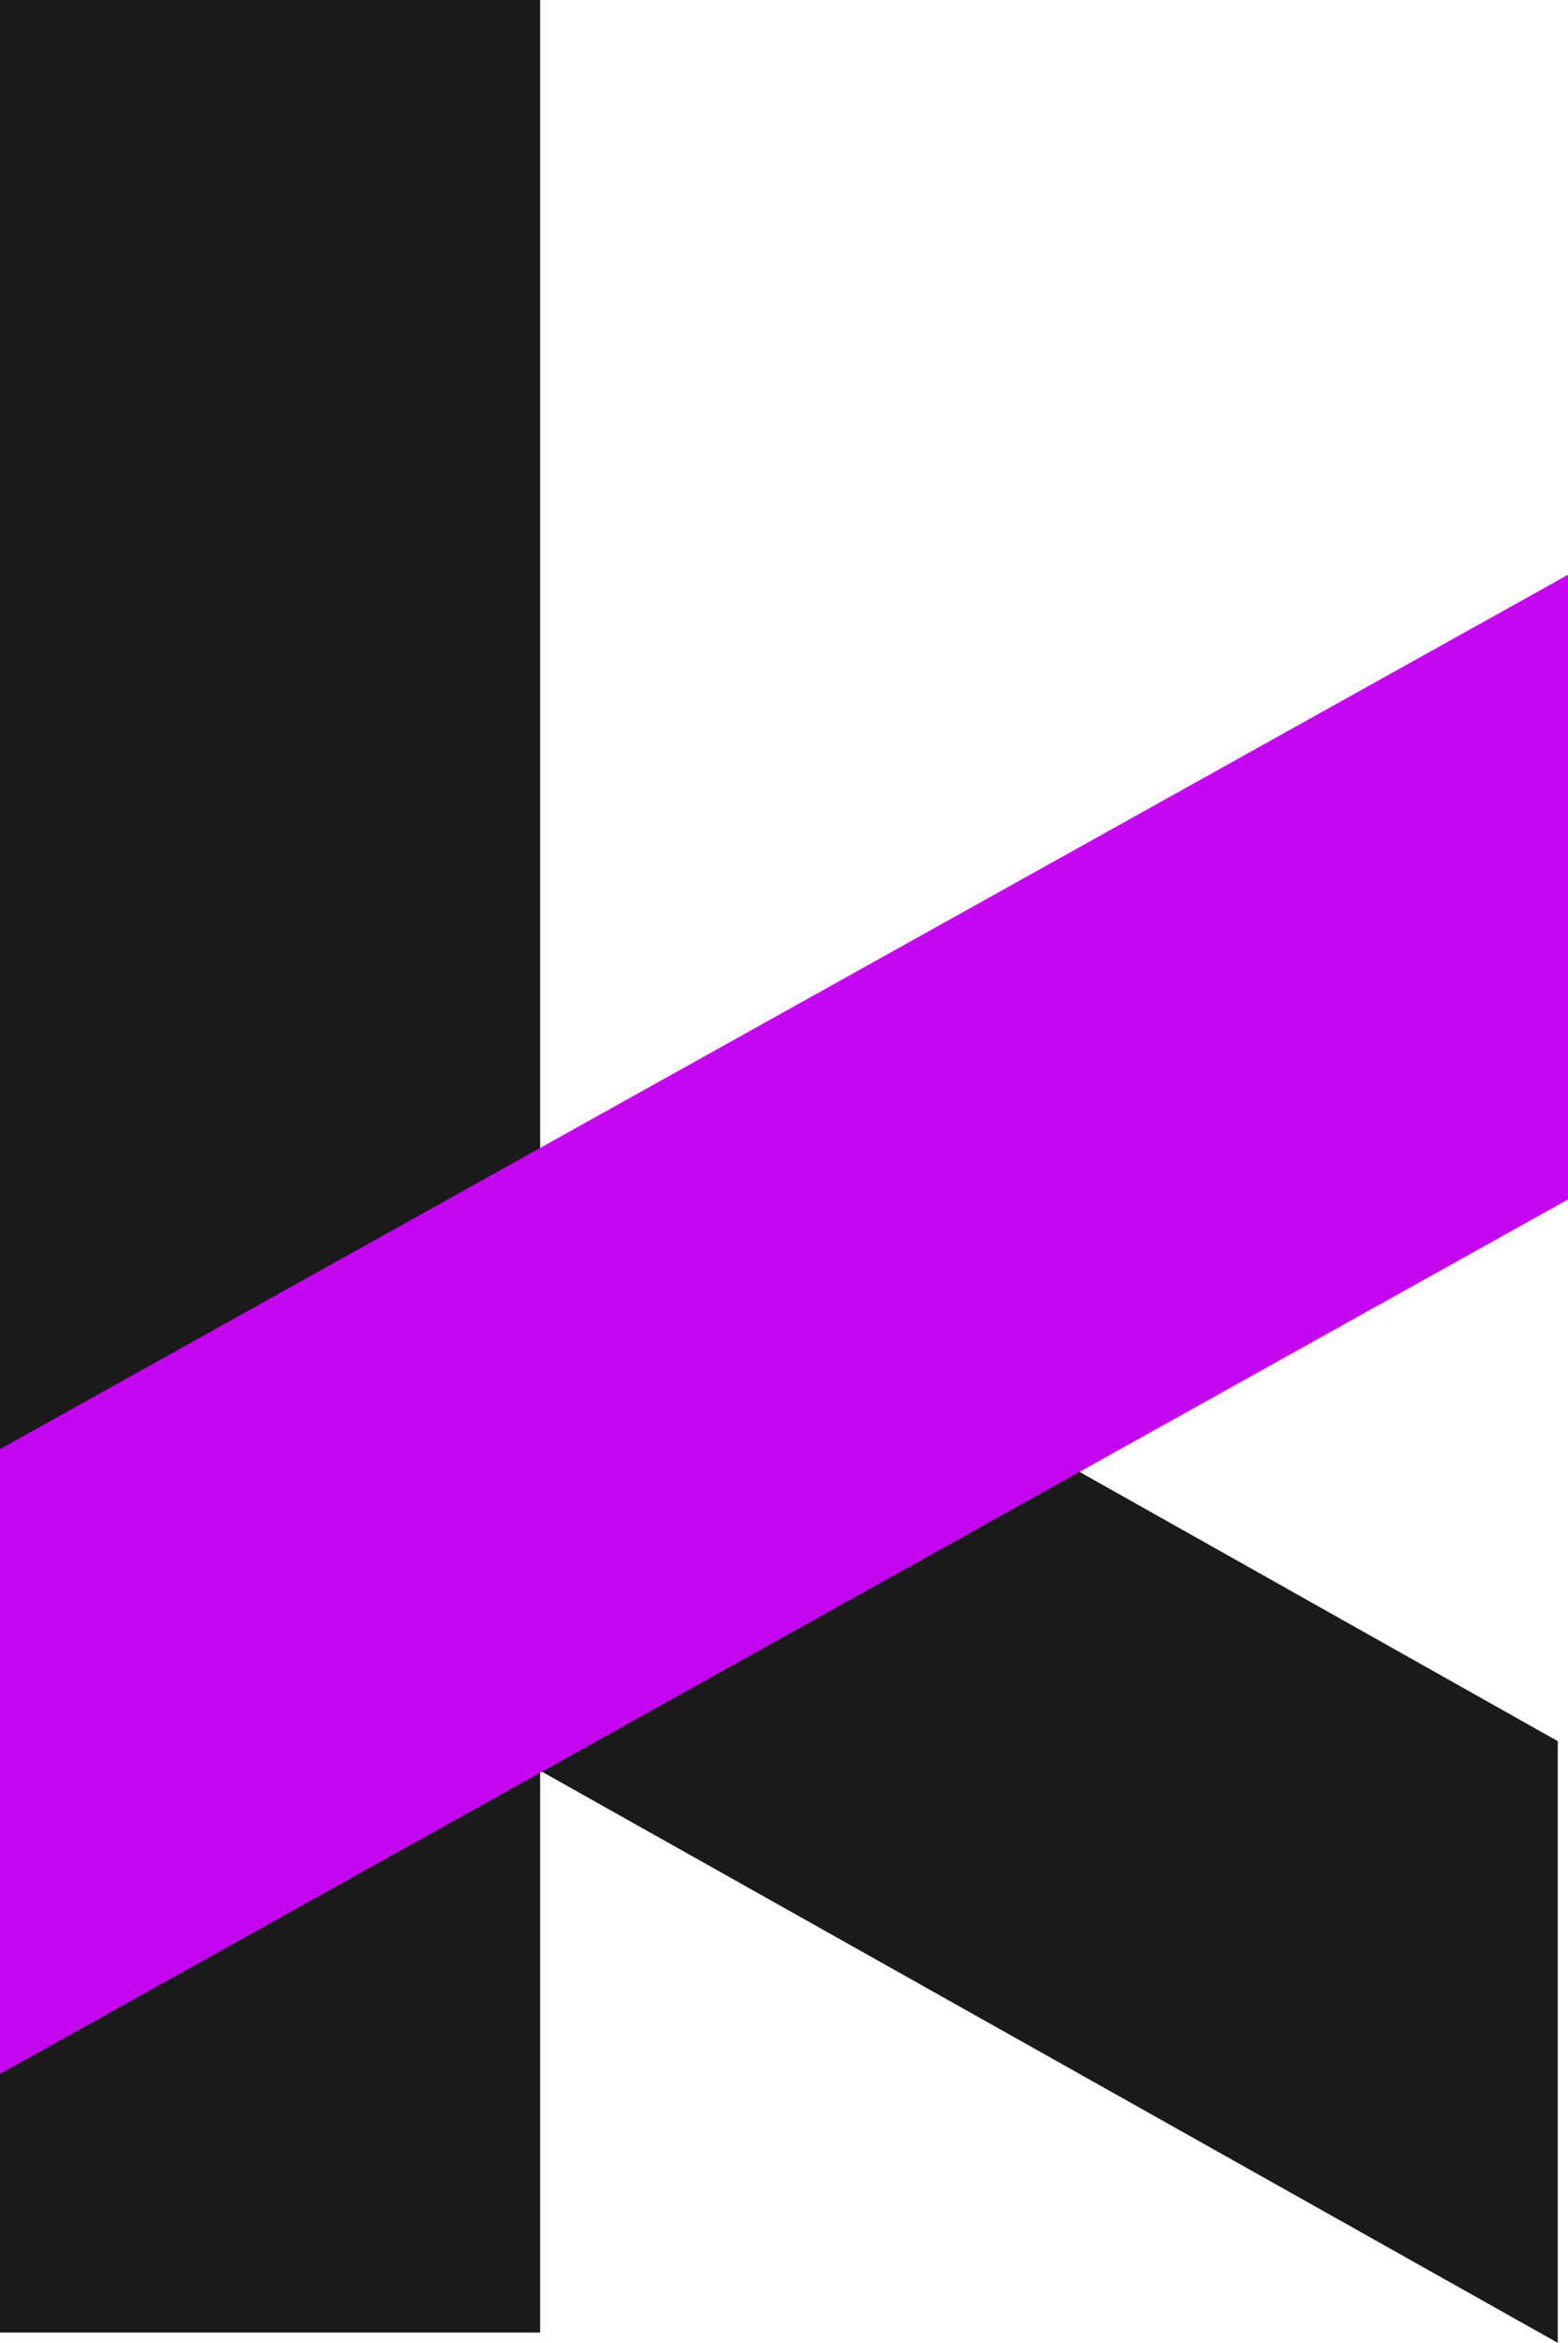
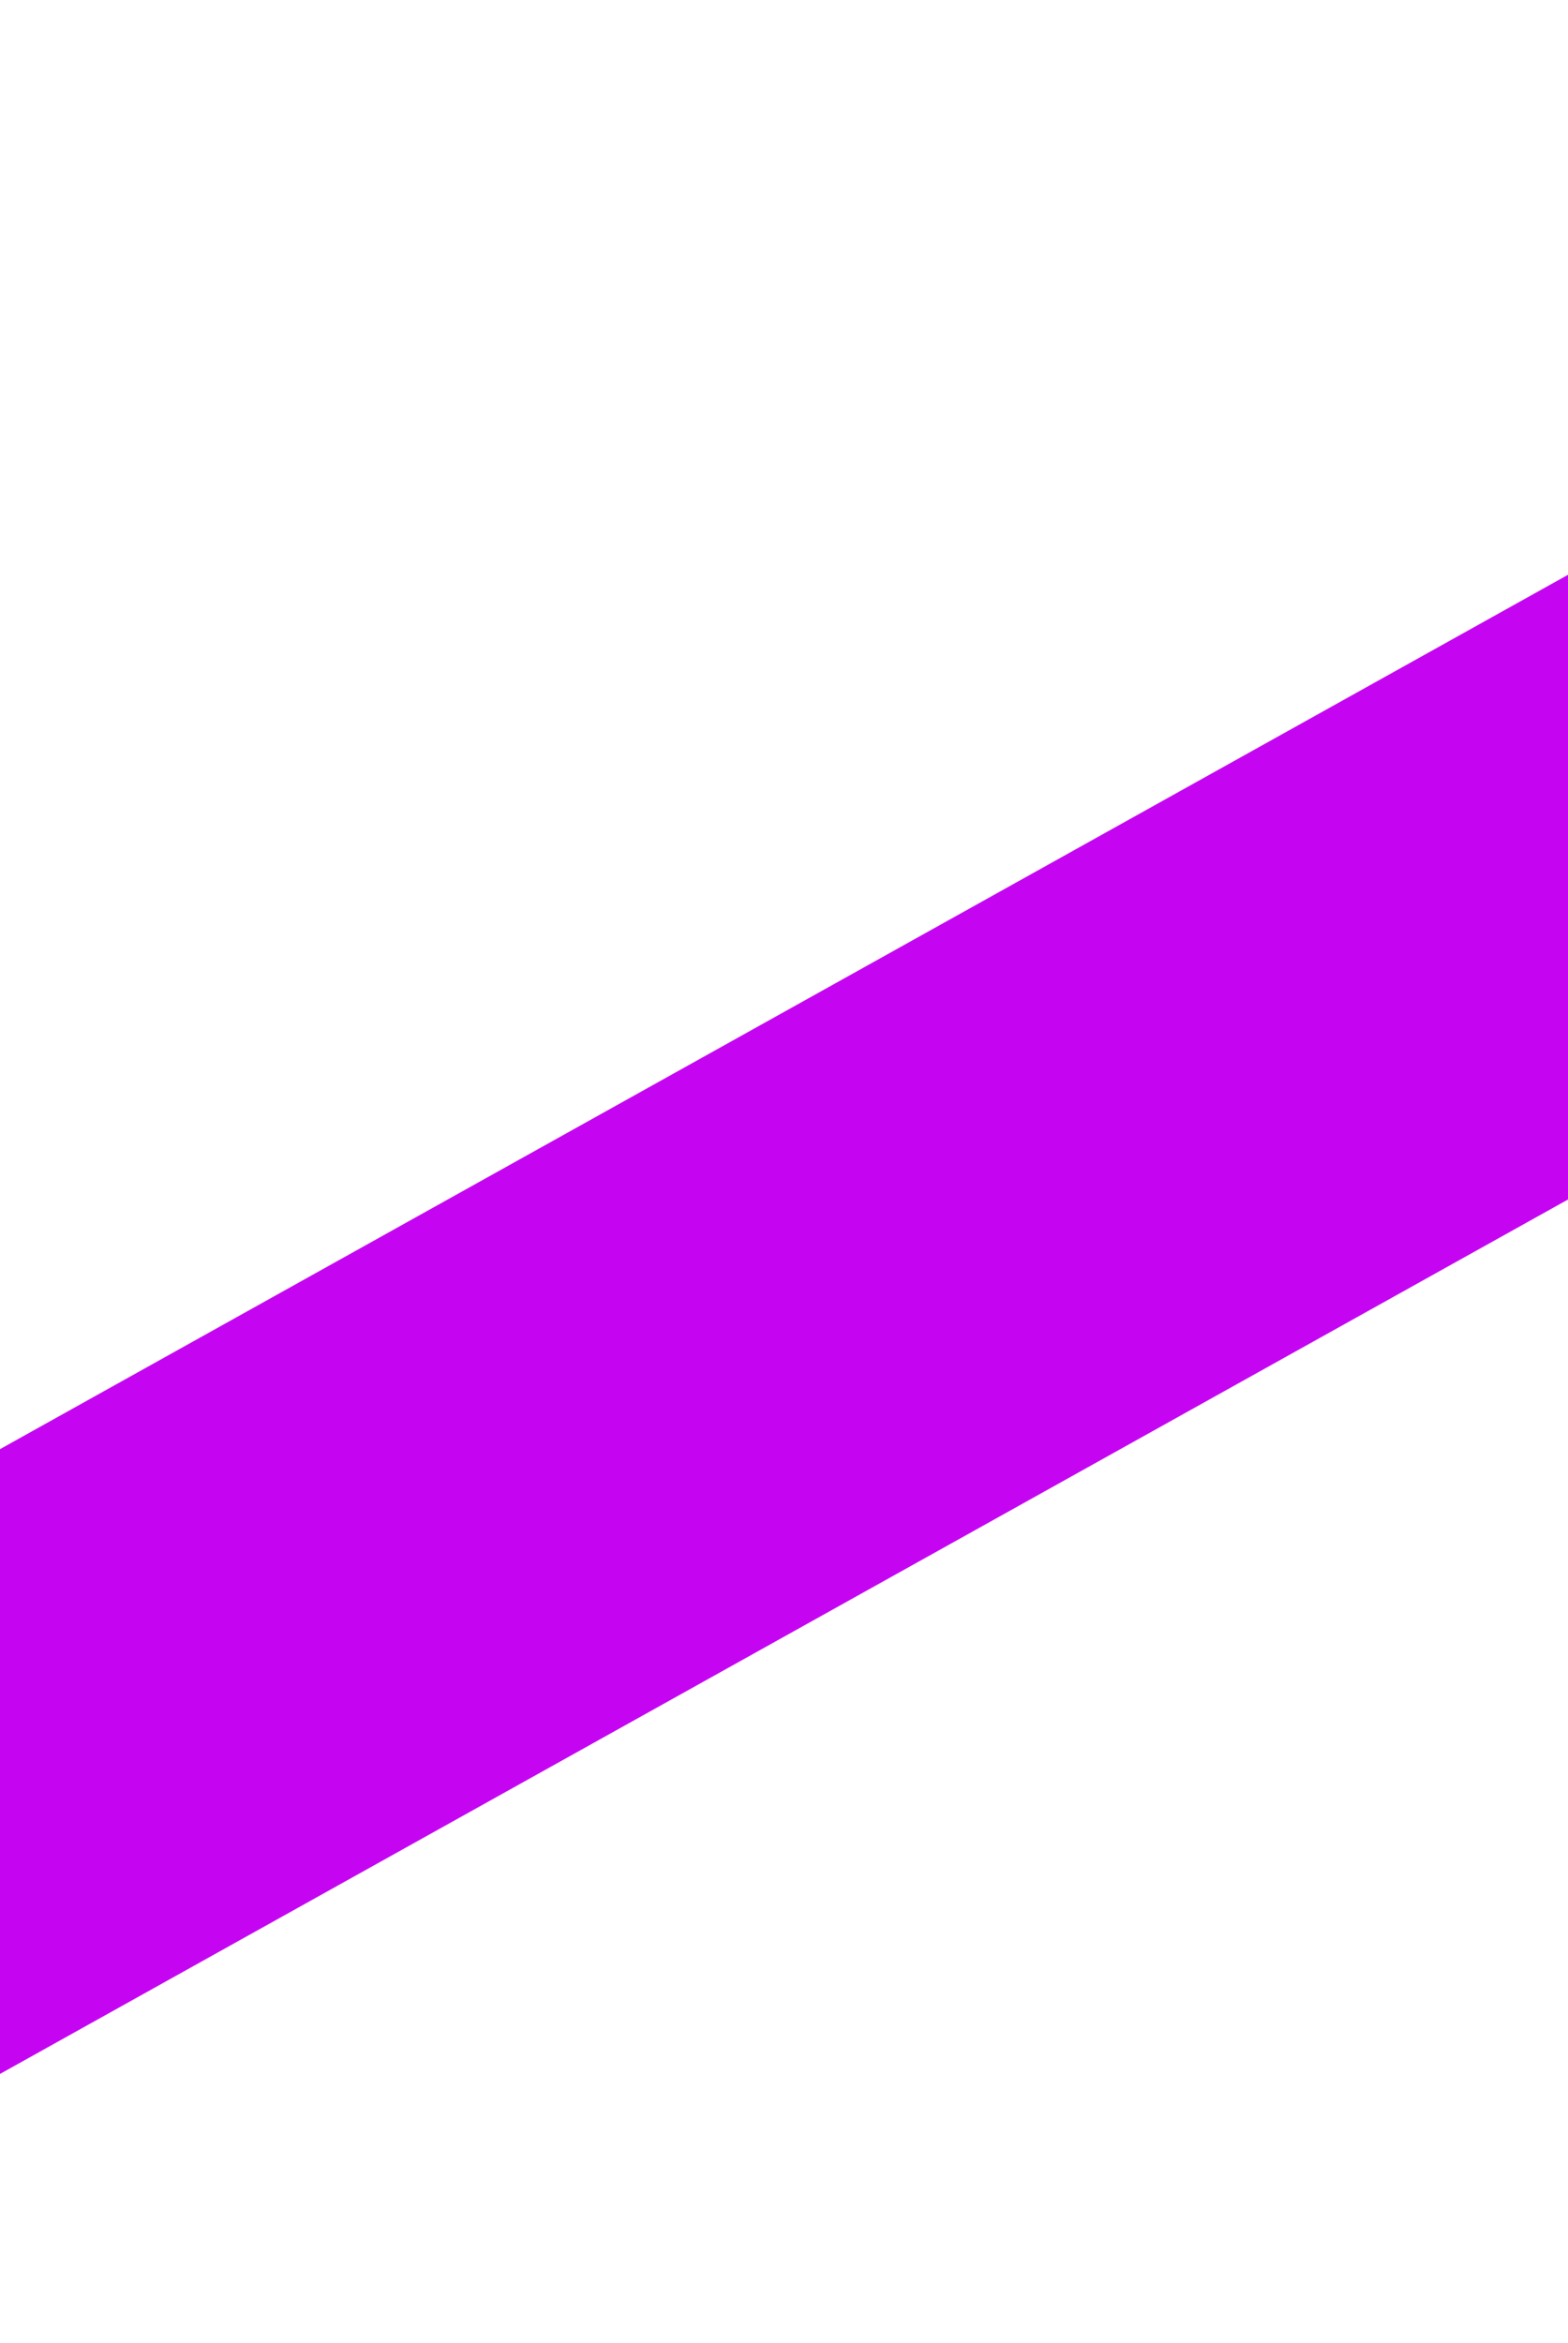
<svg xmlns="http://www.w3.org/2000/svg" id="Camada_2-2" width="24.657" height="36.834" viewBox="0 0 24.657 36.834">
-   <rect id="Retângulo_20881" data-name="Retângulo 20881" width="8.494" height="36.673" fill="#1a1a1a" />
-   <path id="Caminho_40907" data-name="Caminho 40907" d="M24.476,20.528v9.46L.02,16.24V6.76Z" transform="translate(0.02 6.847)" fill="#1a1a1a" />
  <path id="Caminho_40908" data-name="Caminho 40908" d="M0,18.237V28.06L24.657,14.312V4.49Z" transform="translate(0 4.547)" fill="#c505f2" />
</svg>